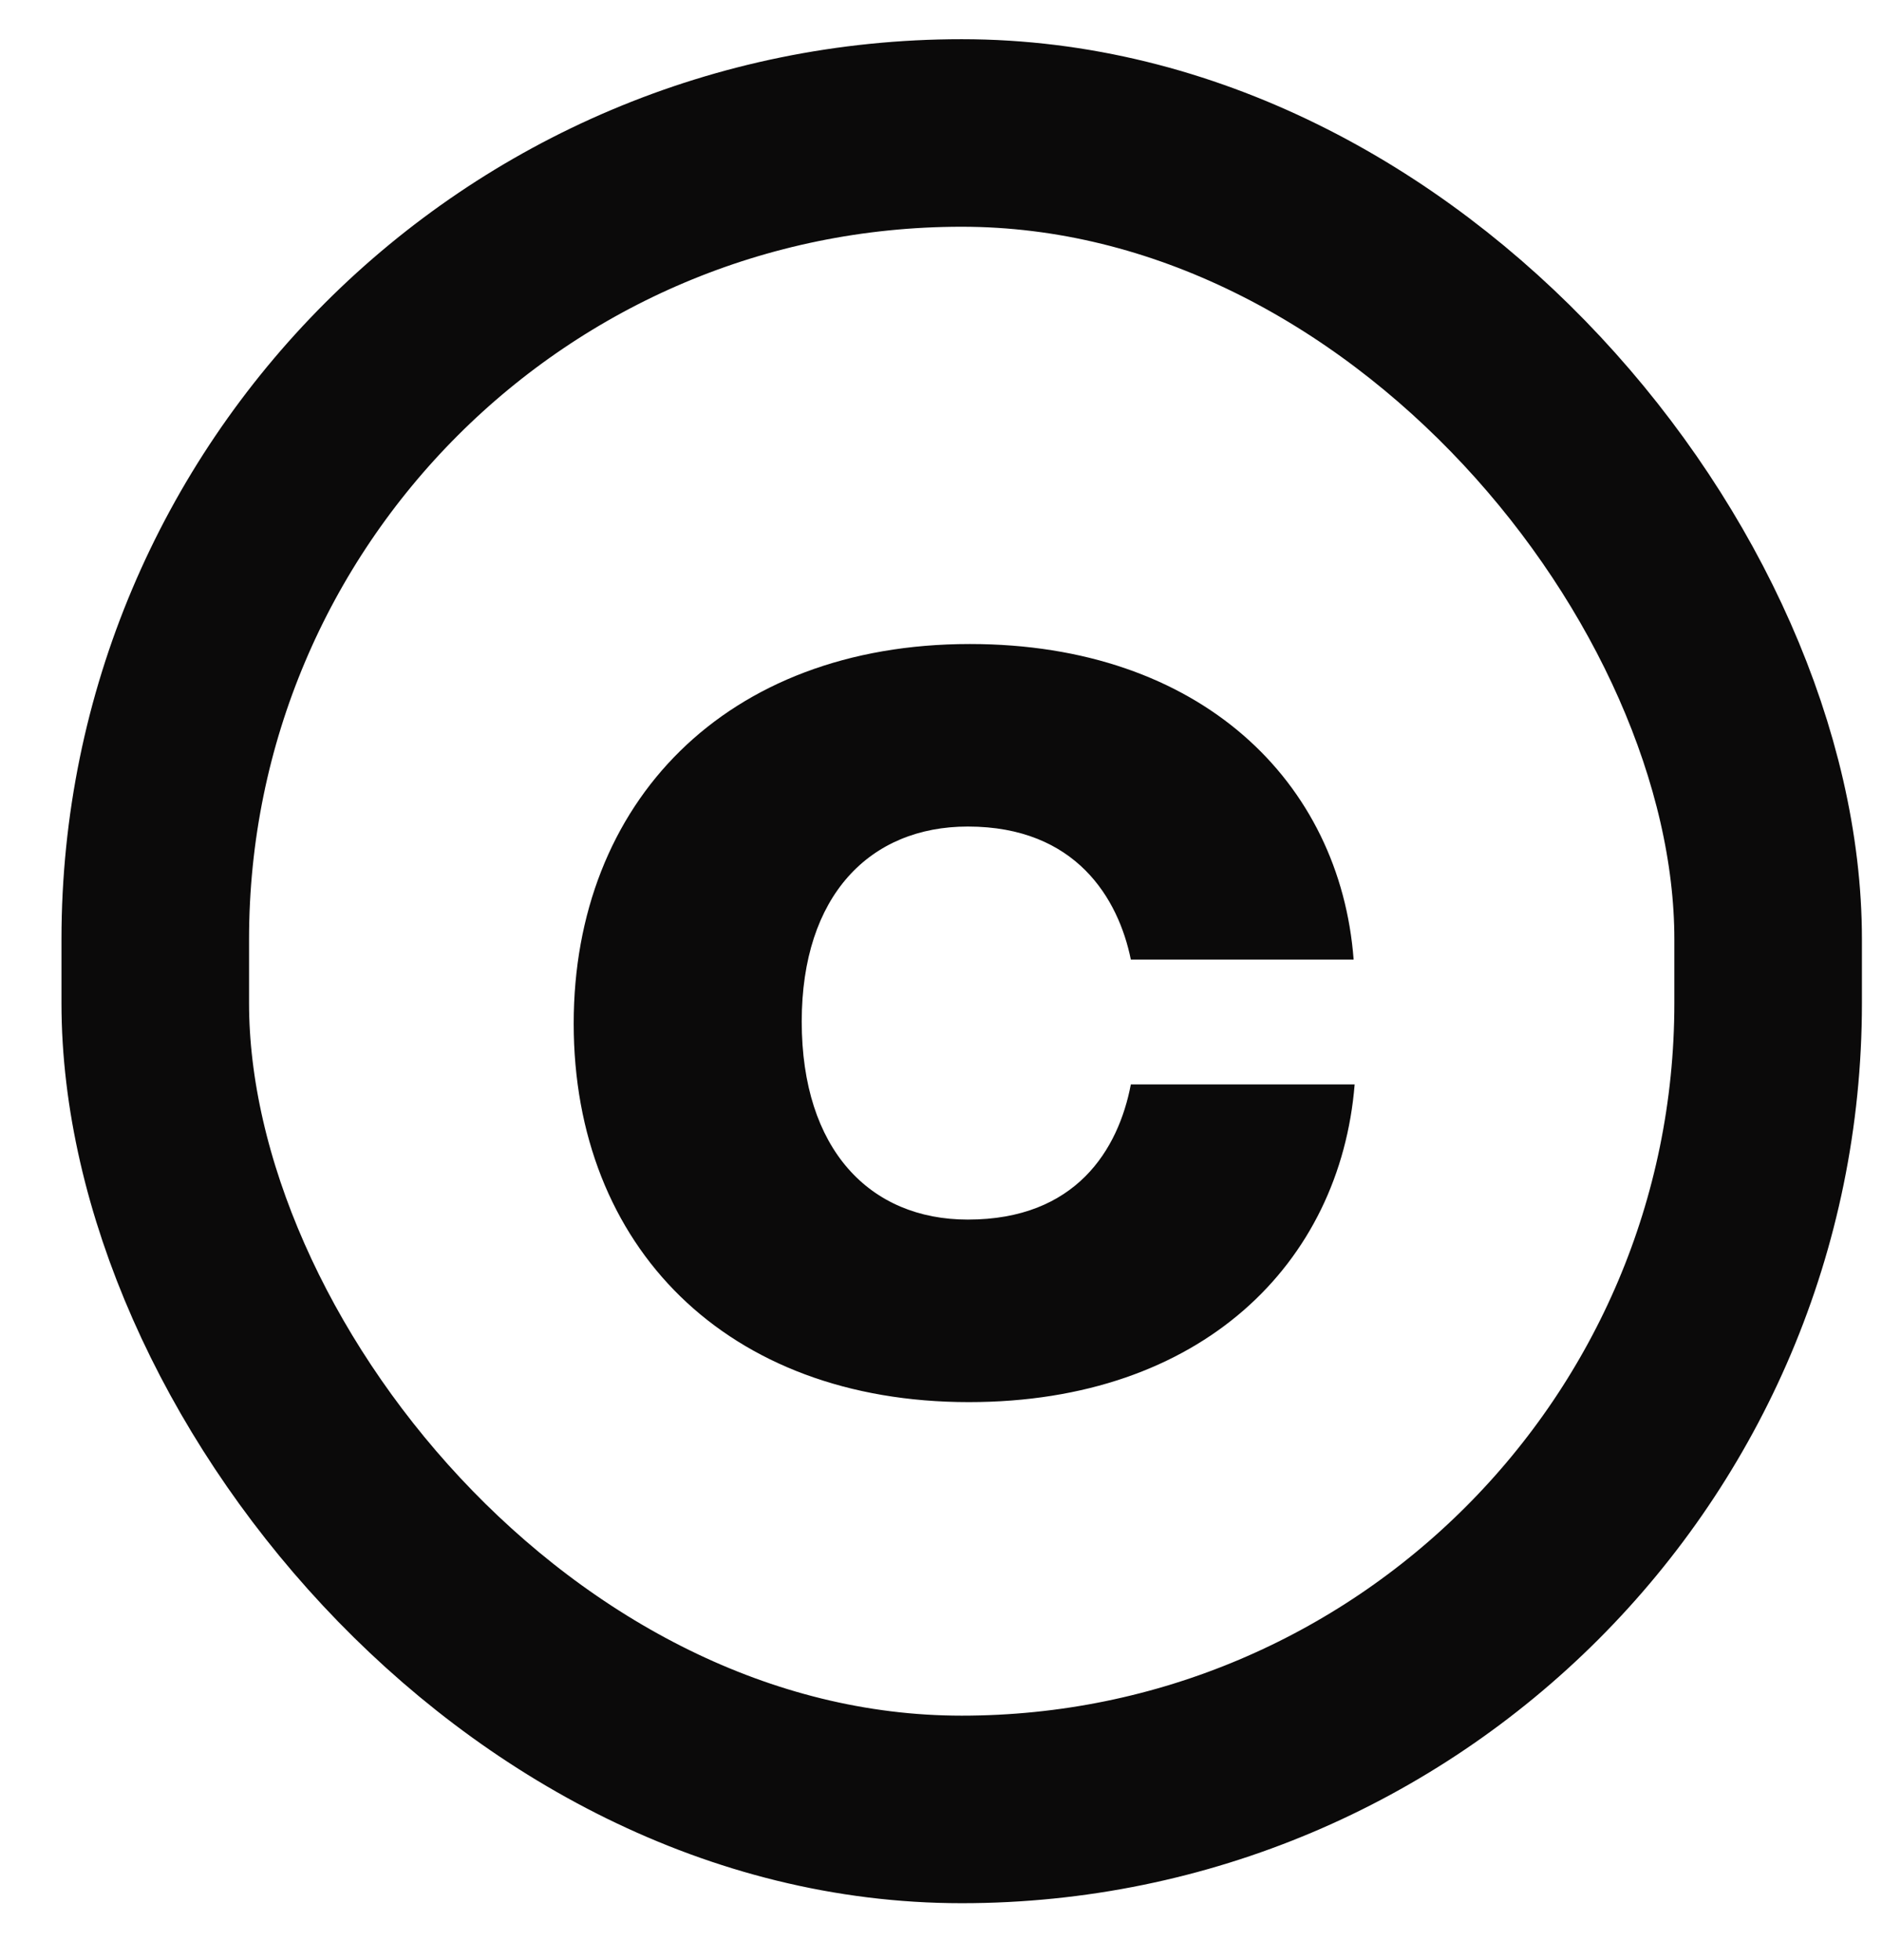
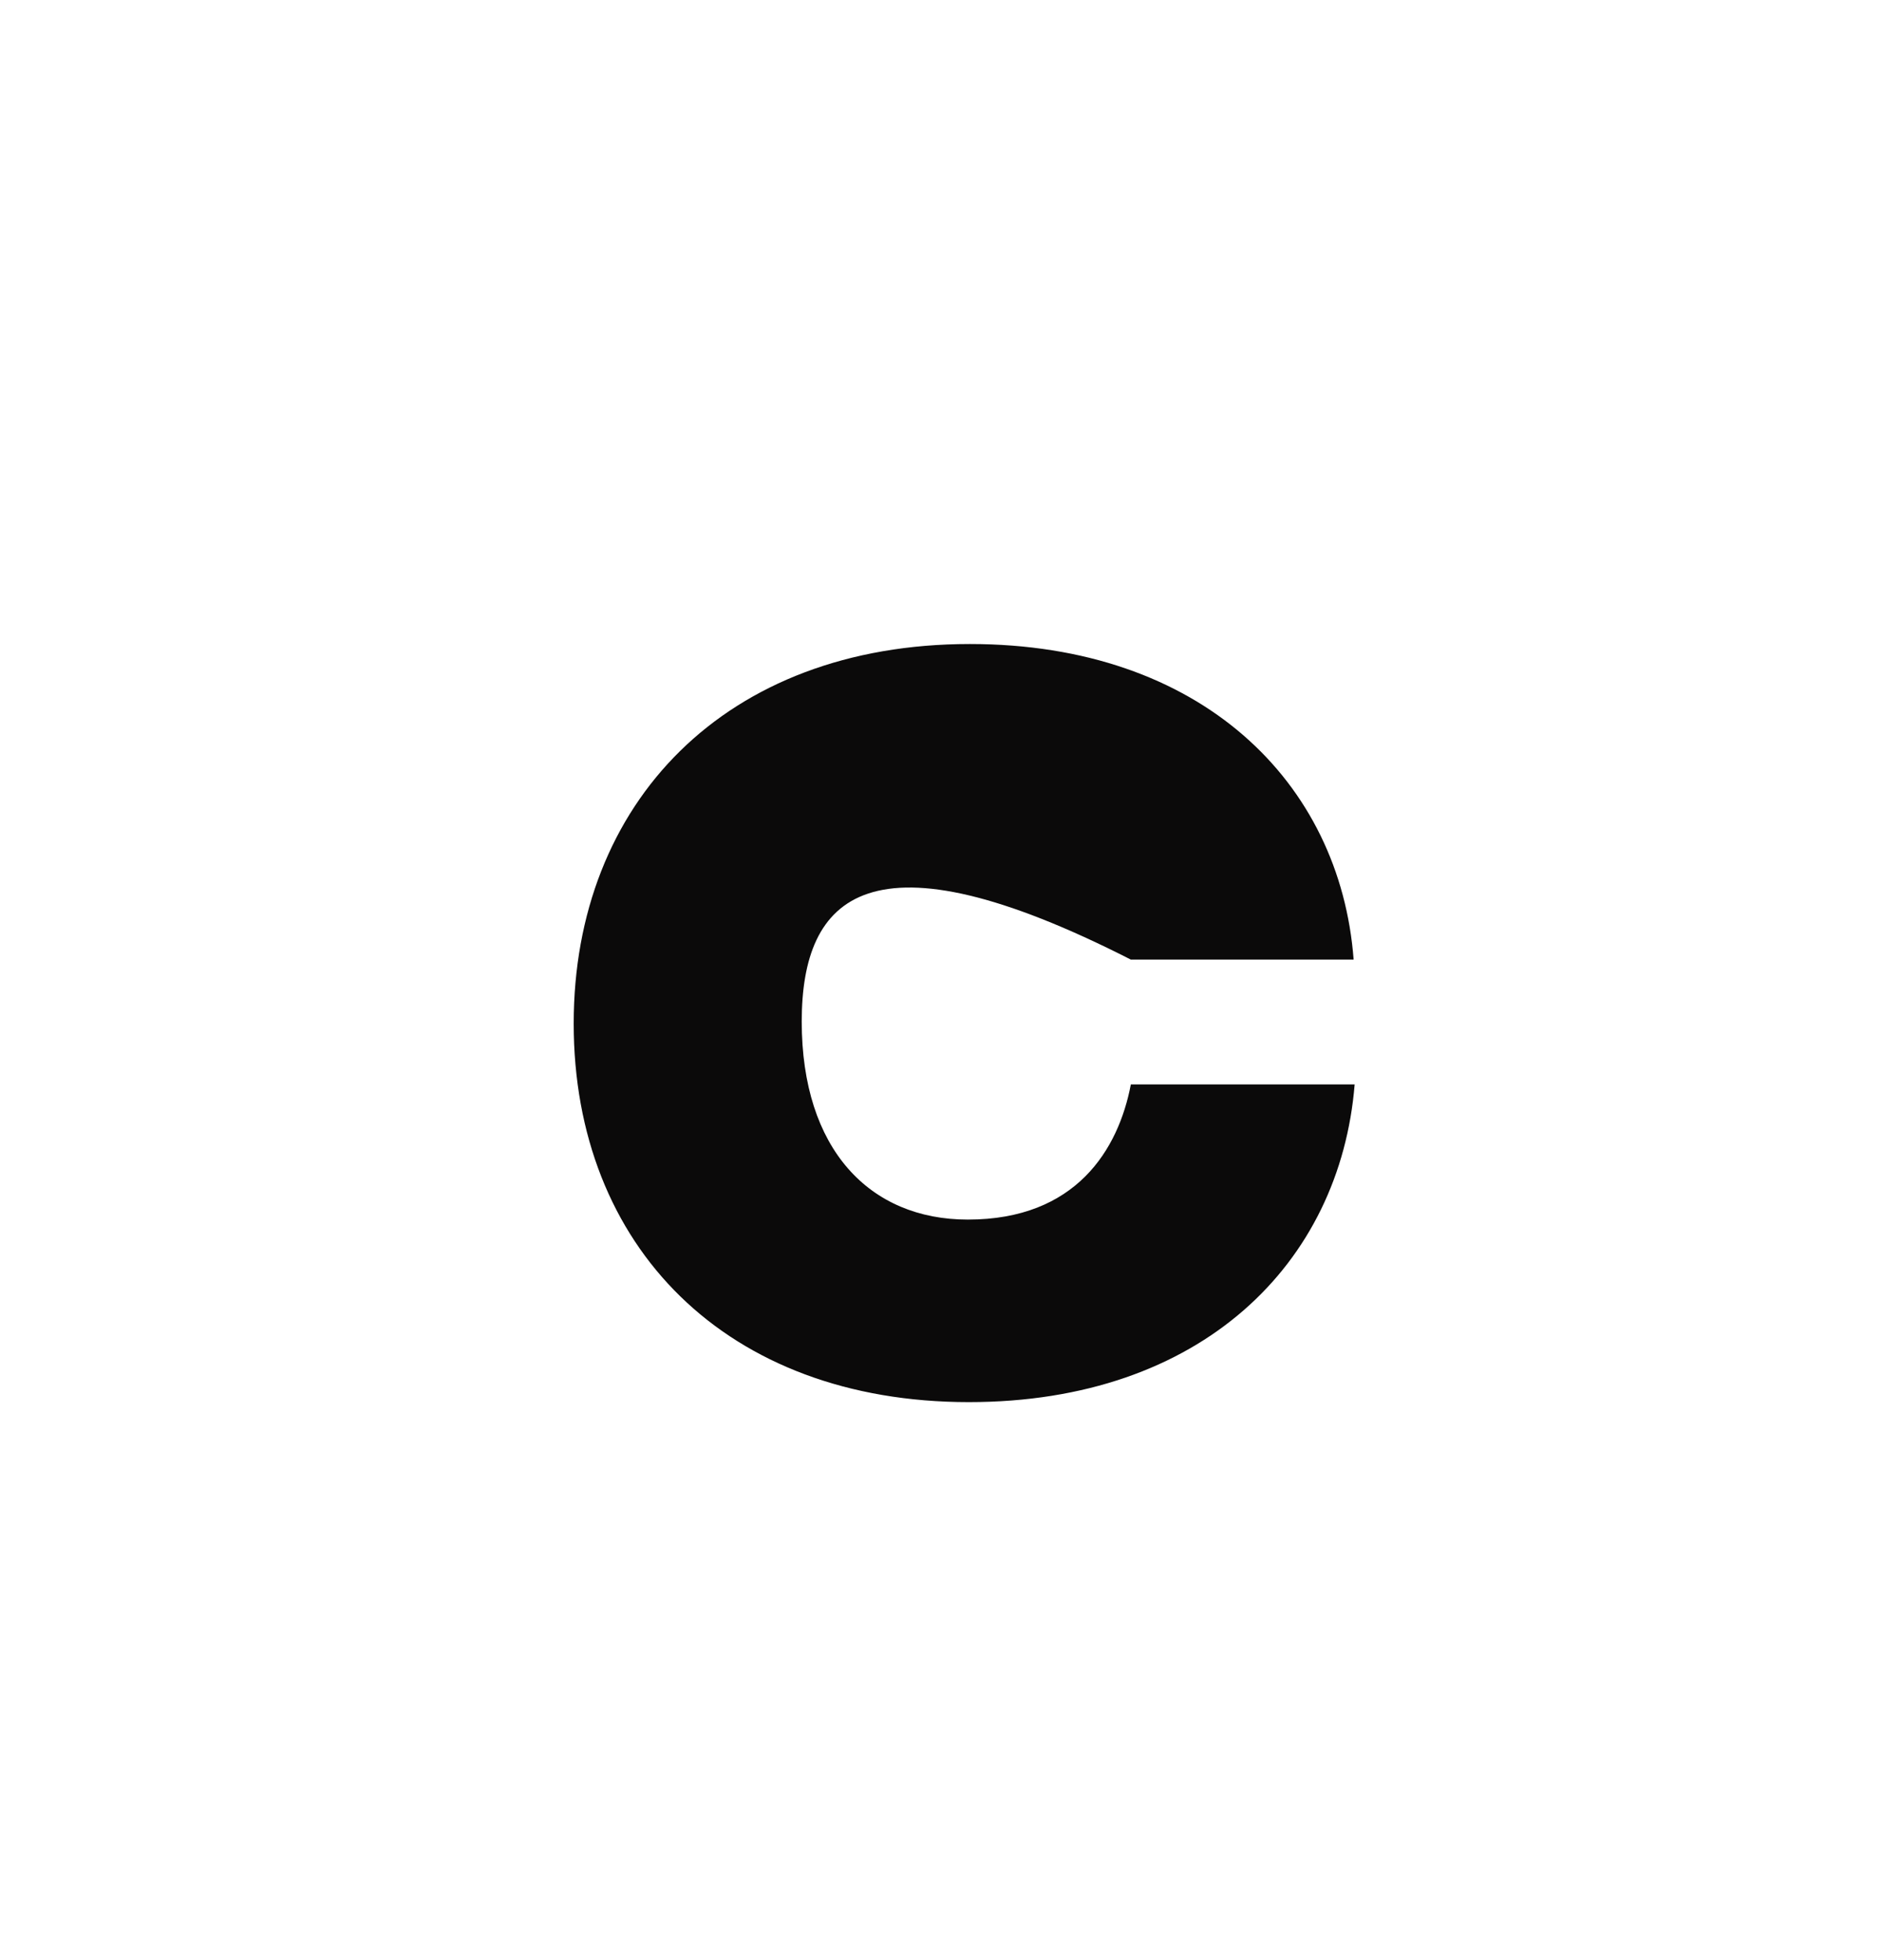
<svg xmlns="http://www.w3.org/2000/svg" fill="none" viewBox="0 0 24 25" height="25" width="24">
-   <rect stroke-width="2.392" stroke="#0B0A0A" rx="10.284" height="21.382" width="20.568" y="1.696" x="1.98" />
-   <path fill="#0B0A0A" d="M12.355 17.883C9.263 17.883 7.316 15.897 7.316 13.055C7.316 10.24 9.25 8.214 12.368 8.214C15.315 8.214 17.091 9.977 17.262 12.239H14.421C14.263 11.463 13.723 10.542 12.342 10.542C11.092 10.542 10.224 11.424 10.224 13.029C10.224 14.66 11.092 15.555 12.342 15.555C13.723 15.555 14.263 14.66 14.421 13.831H17.275C17.091 16.107 15.328 17.883 12.355 17.883Z" />
+   <path fill="#0B0A0A" d="M12.355 17.883C9.263 17.883 7.316 15.897 7.316 13.055C7.316 10.24 9.25 8.214 12.368 8.214C15.315 8.214 17.091 9.977 17.262 12.239H14.421C11.092 10.542 10.224 11.424 10.224 13.029C10.224 14.66 11.092 15.555 12.342 15.555C13.723 15.555 14.263 14.66 14.421 13.831H17.275C17.091 16.107 15.328 17.883 12.355 17.883Z" />
</svg>